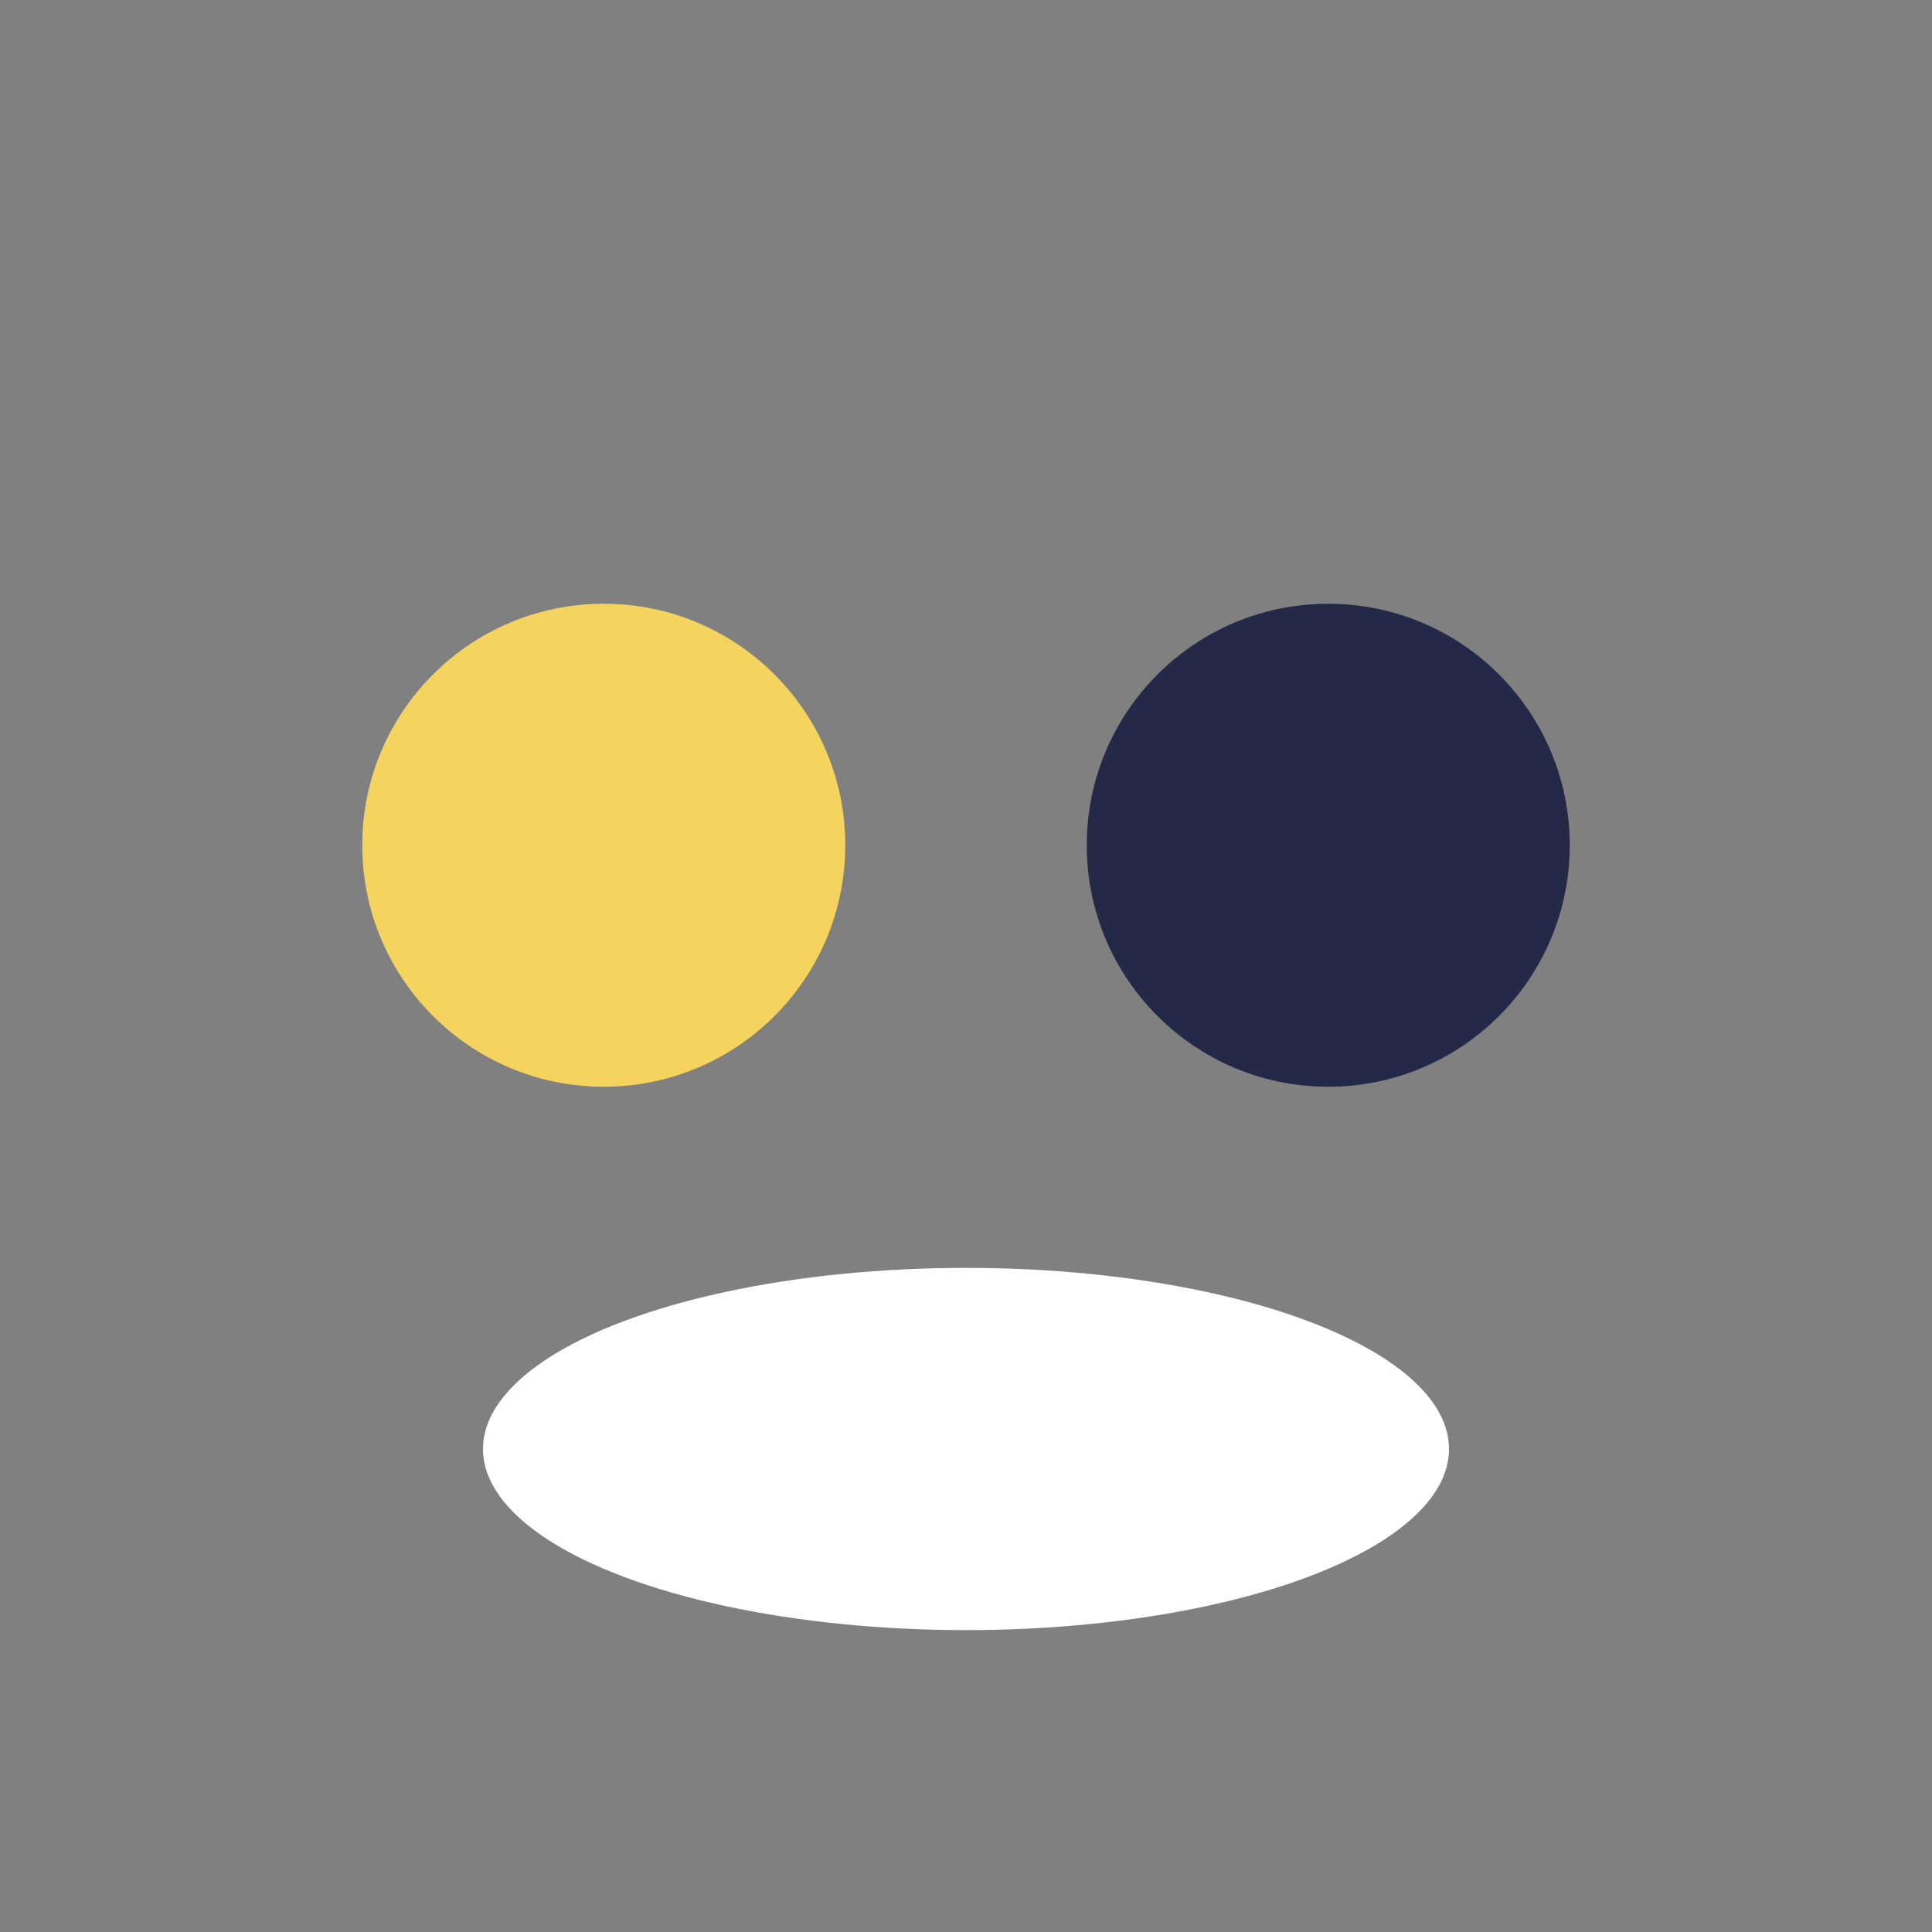
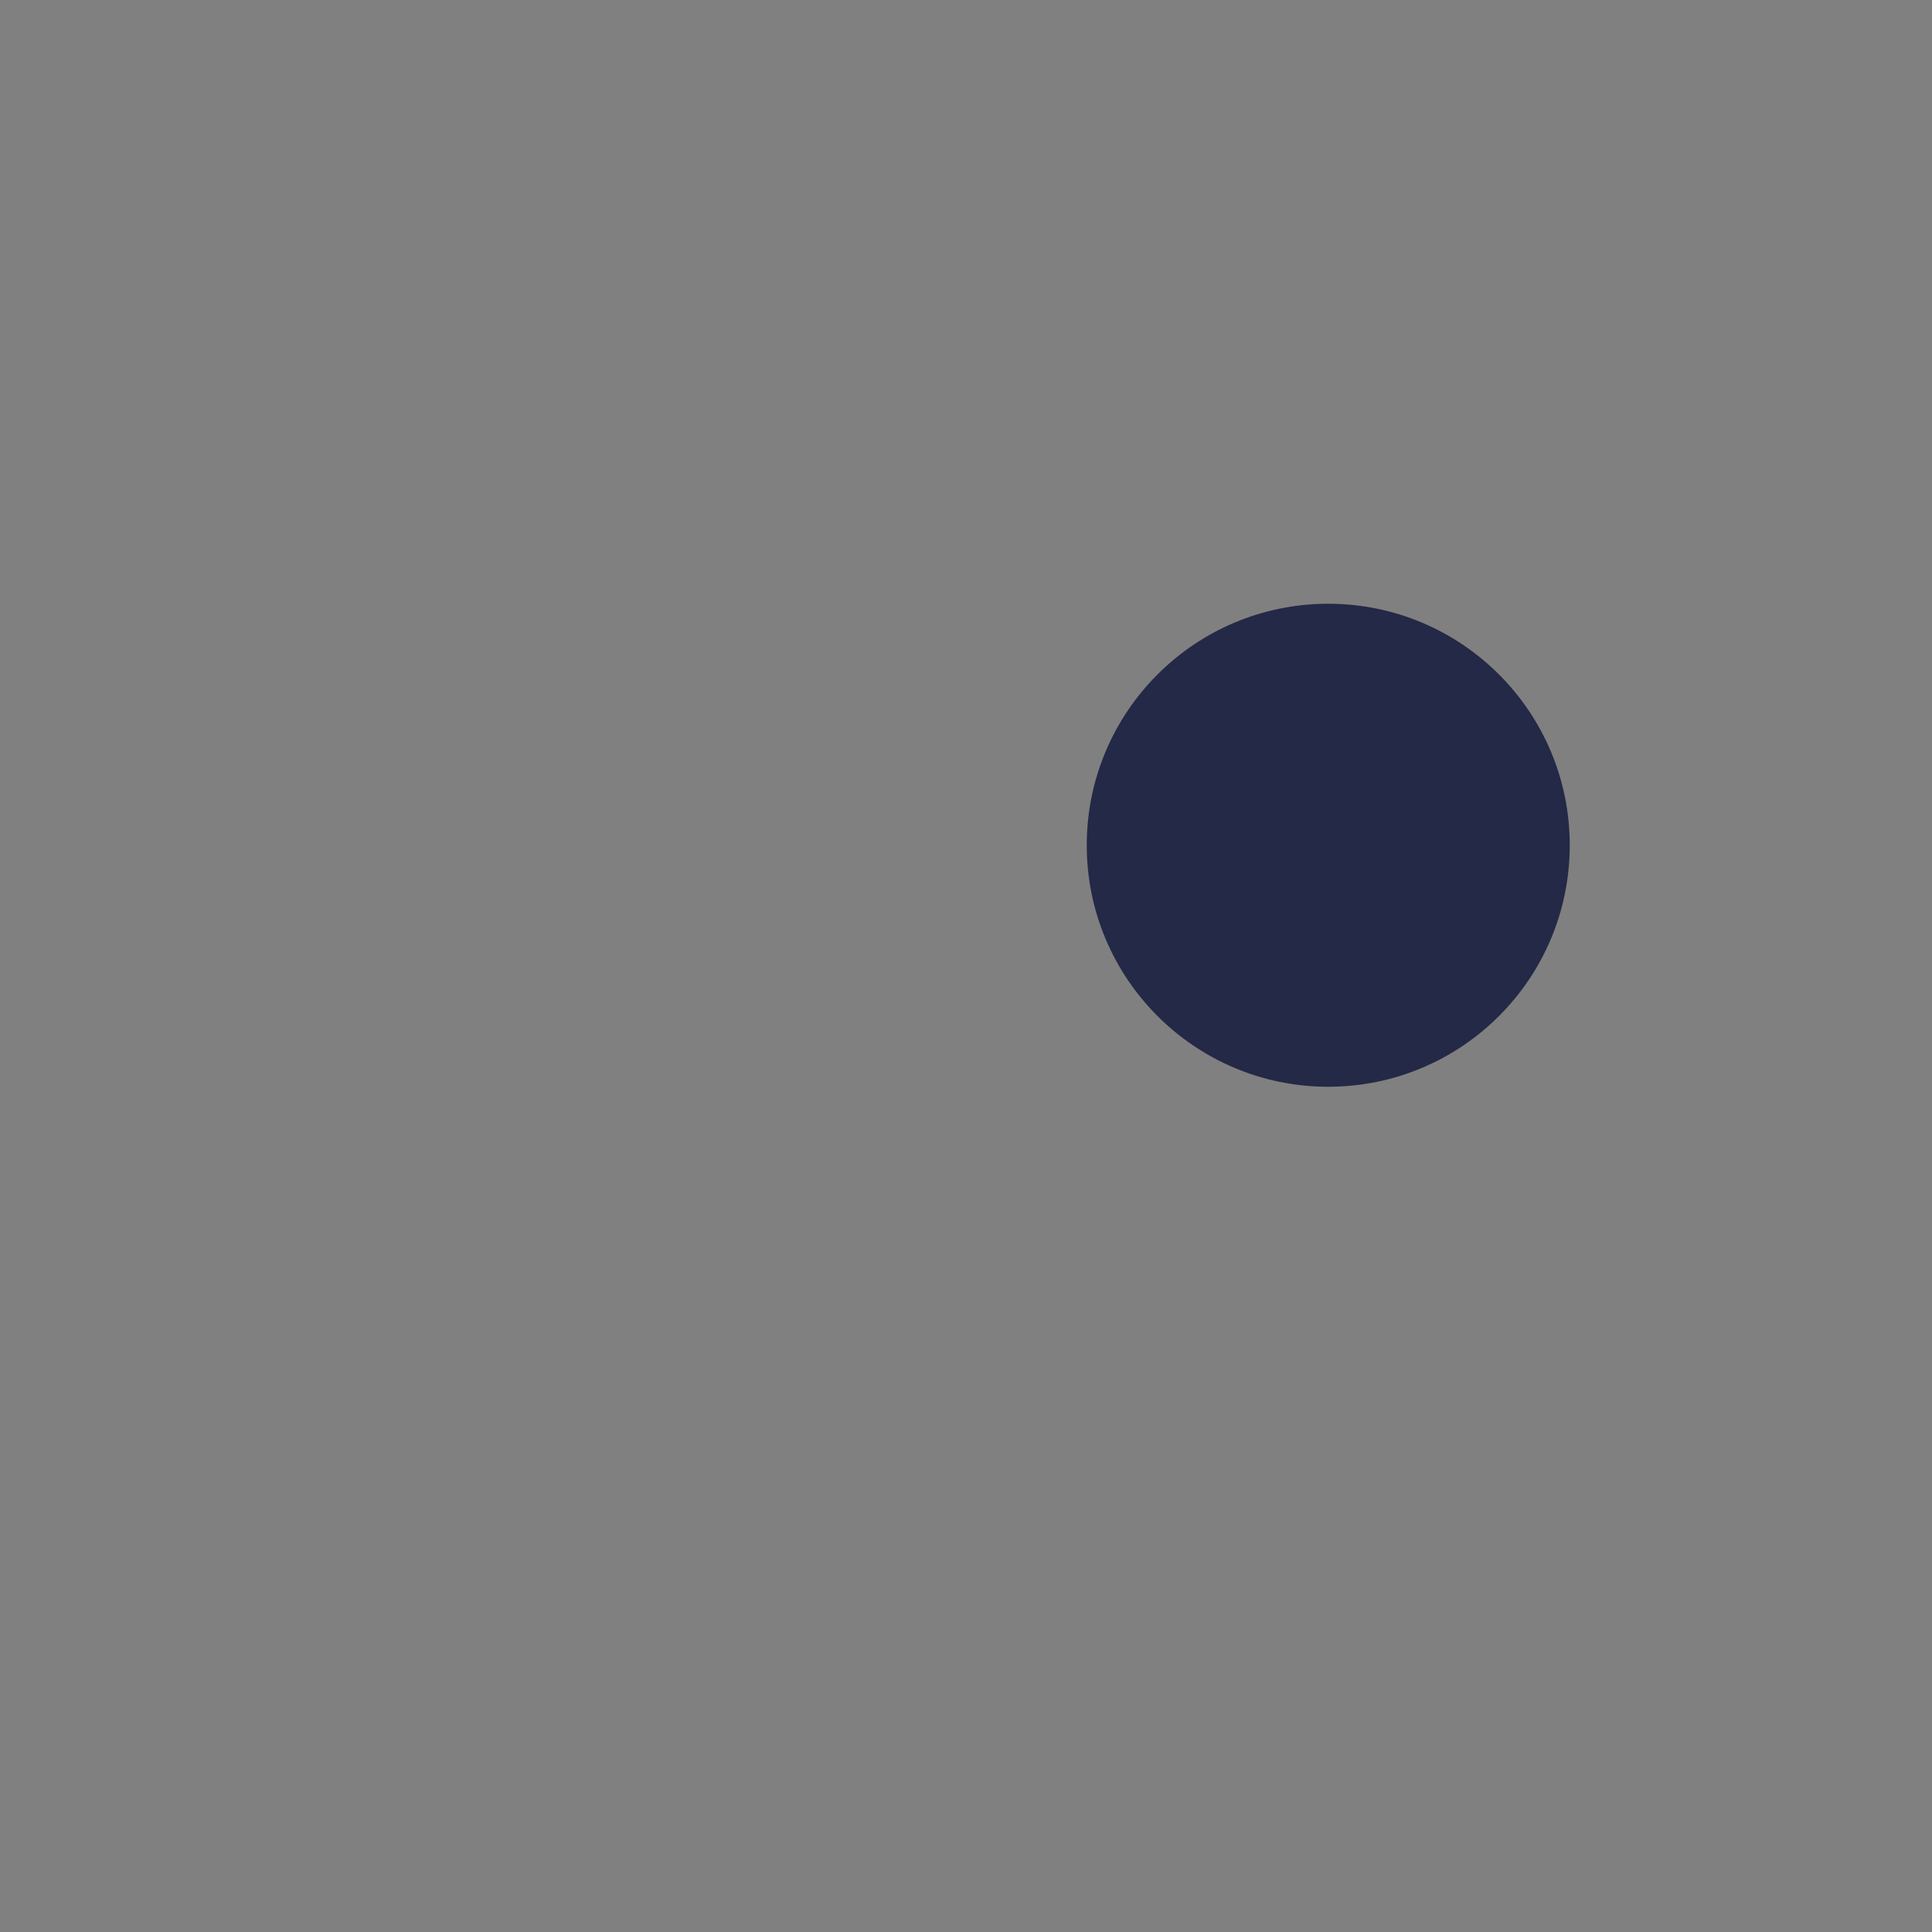
<svg xmlns="http://www.w3.org/2000/svg" width="32" height="32" viewBox="0 0 32 32">
  <rect x="0" y="0" width="32" height="32" fill="#808080" stroke="none" />
-   <circle cx="10" cy="14" r="4" fill="#F4D35E" />
  <circle cx="22" cy="14" r="4" fill="#232946" />
-   <ellipse cx="16" cy="24" rx="8" ry="3" fill="#fff" />
</svg>